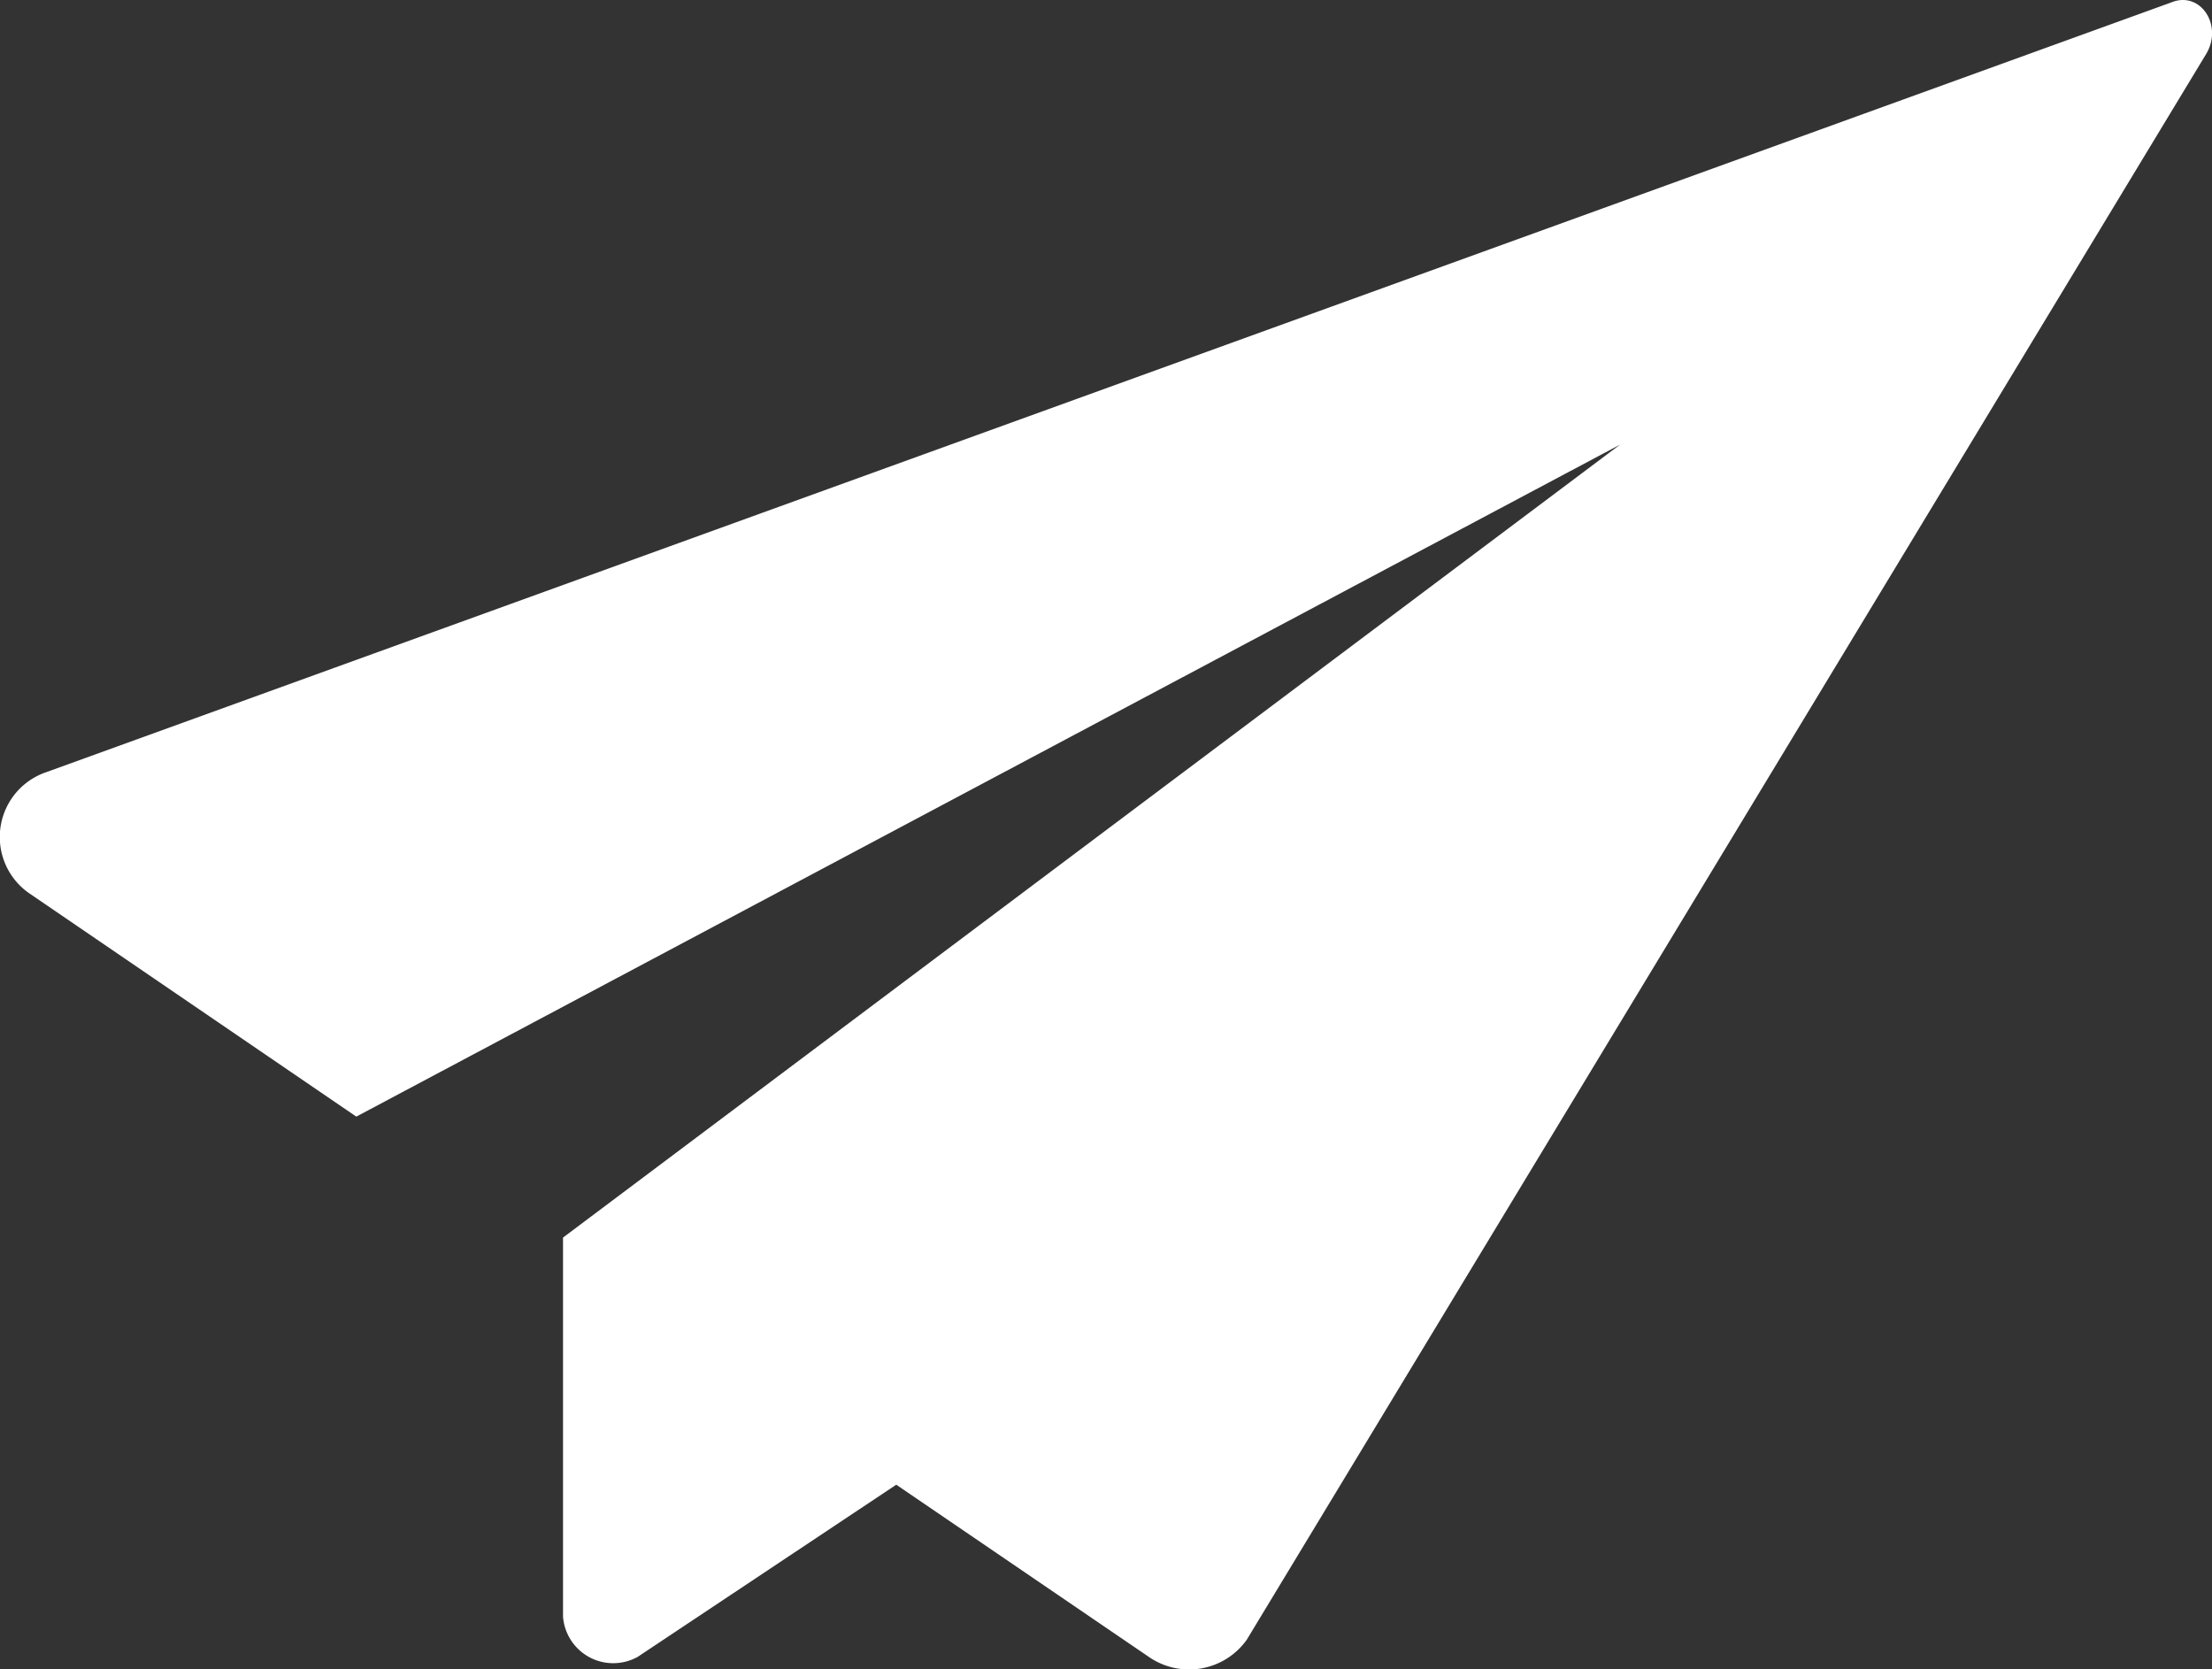
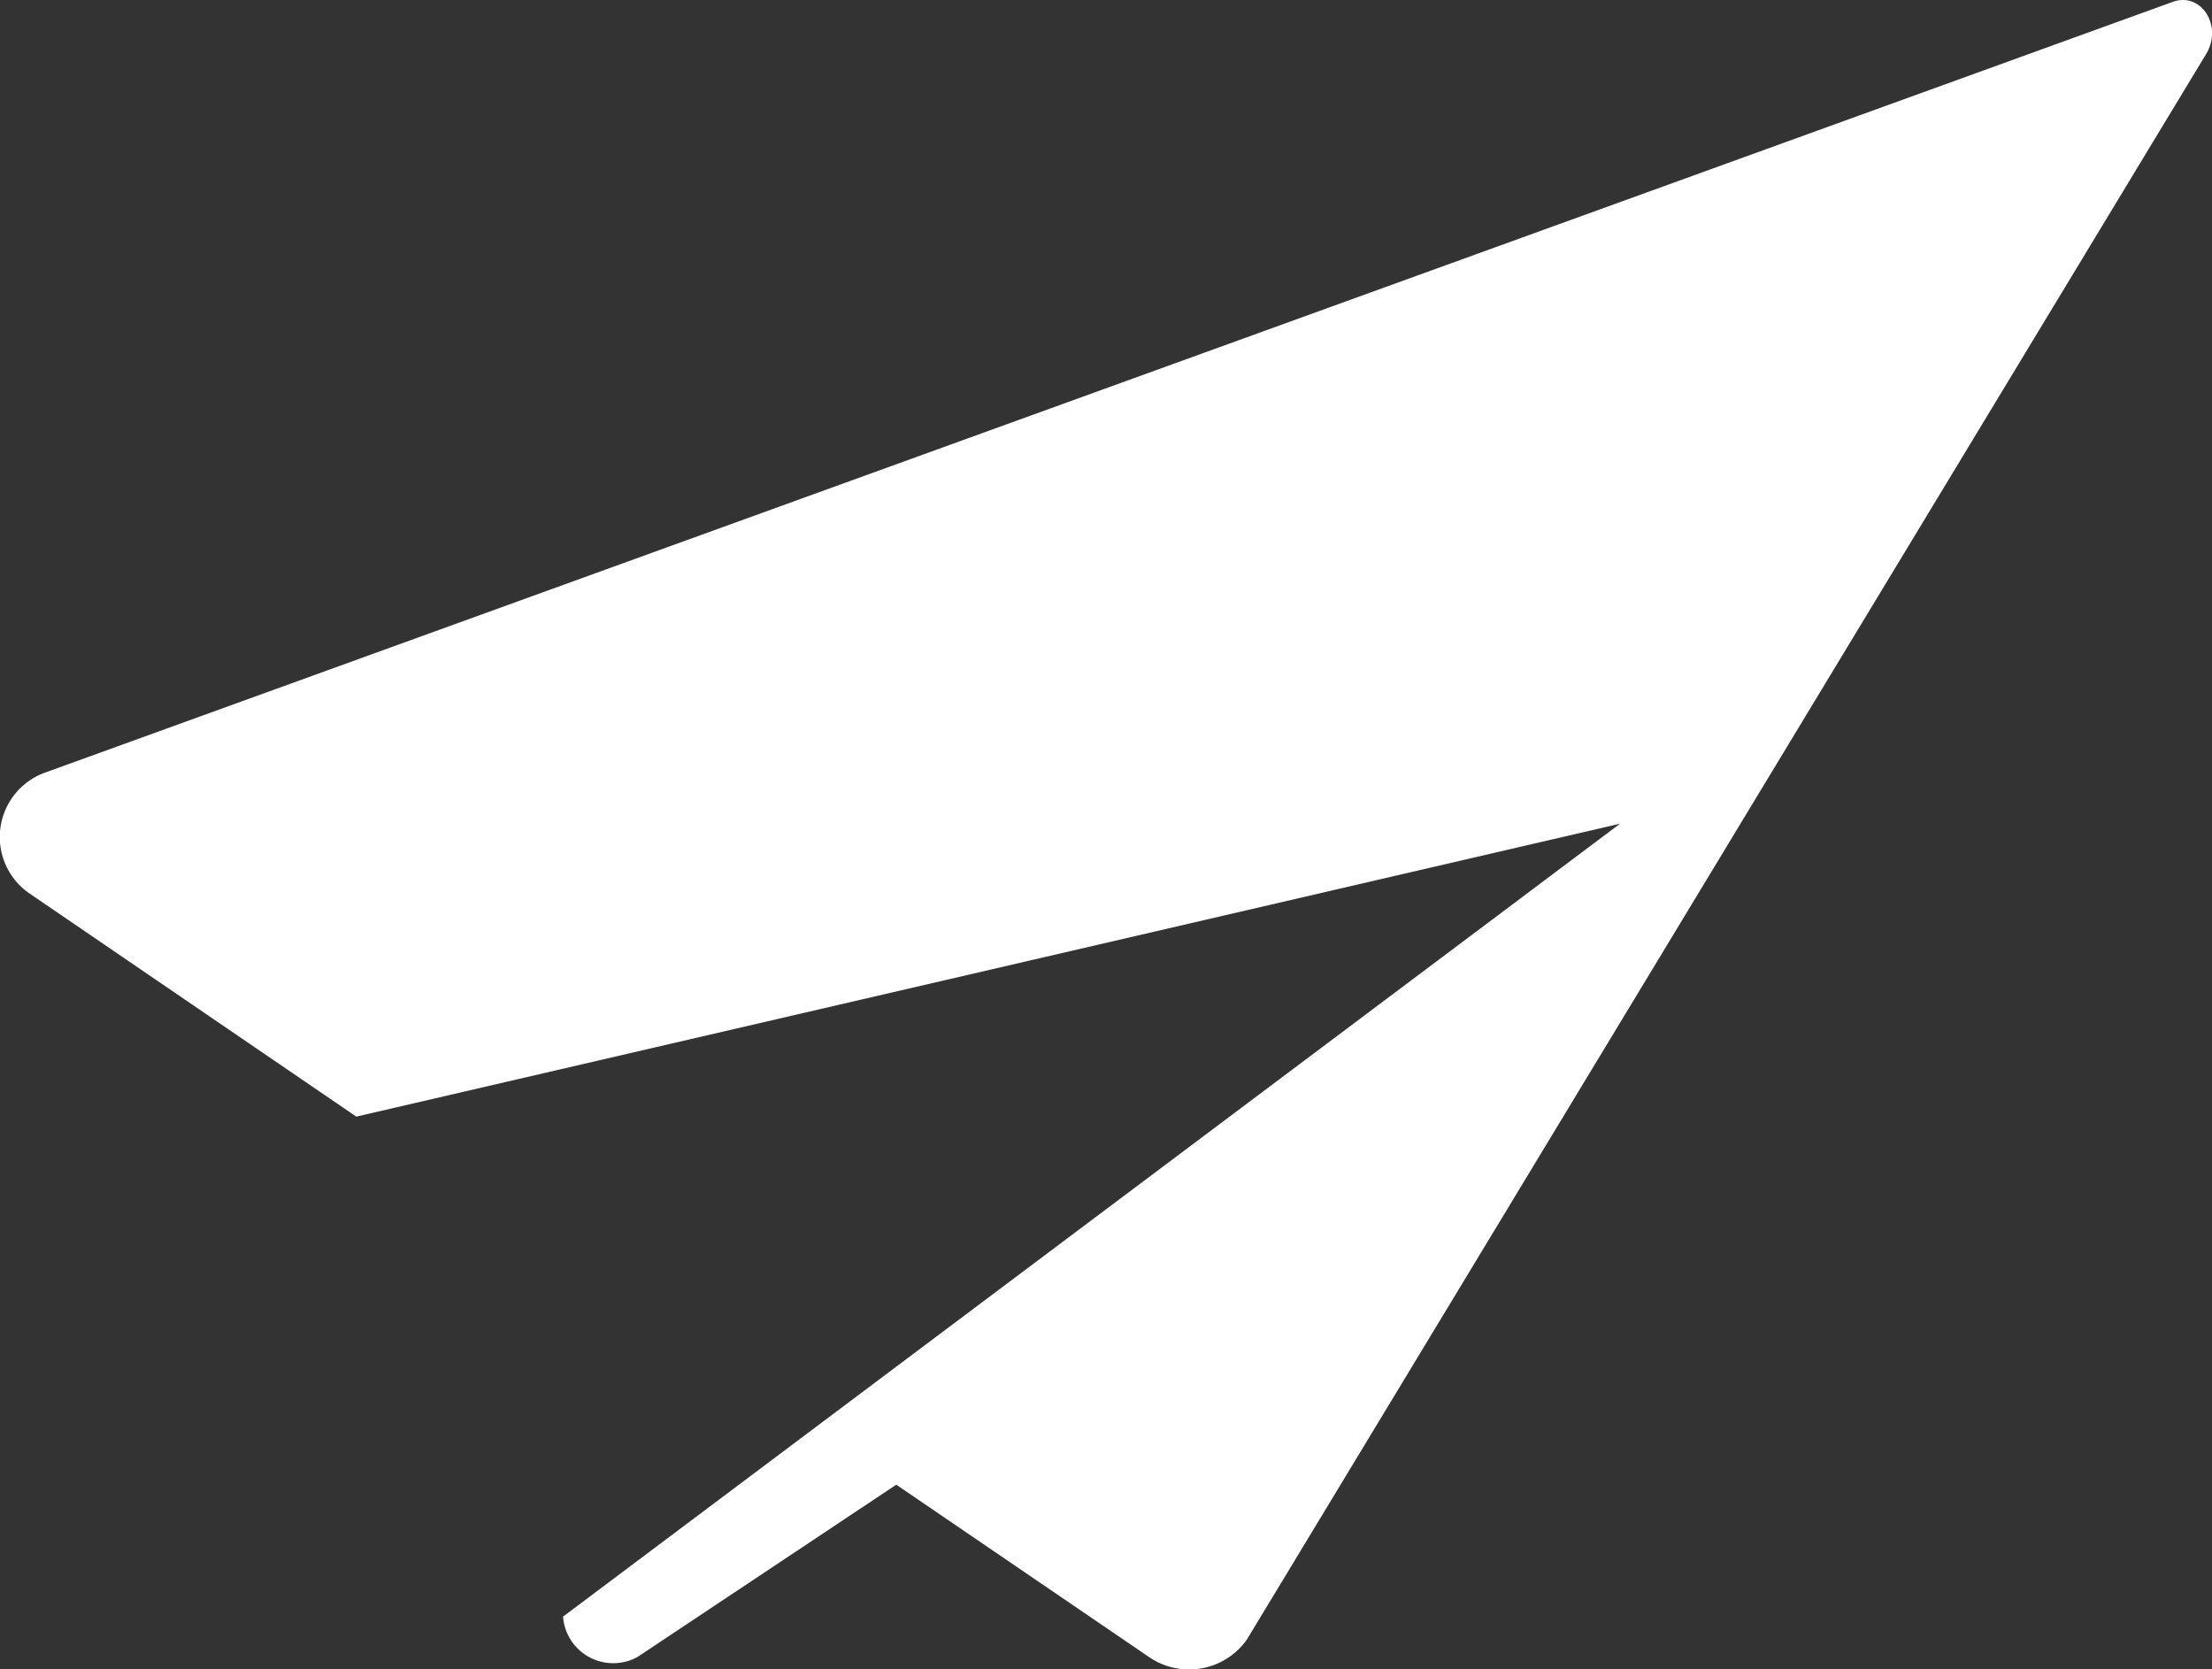
<svg xmlns="http://www.w3.org/2000/svg" id="sub-button" width="24.162" height="18.23" viewBox="0 0 24.162 18.23">
  <rect x="0" y="0" width="24.162" height="18.23" fill="#333333" stroke="none" />
-   <path id="Path_909" data-name="Path 909" d="M9.778,15.82,6.954,17.7a.55.55,0,0,1-.816-.439V13.121l11.546-8.66L3.88,11.8.3,9.356A.748.748,0,0,1,.491,8.039L23.709-.37c.314-.126.565.251.377.565L13.606,17.514a.773.773,0,0,1-1.067.188Z" transform="translate(0.012 0.395)" fill="#fff" fill-rule="evenodd" />
+   <path id="Path_909" data-name="Path 909" d="M9.778,15.82,6.954,17.7a.55.55,0,0,1-.816-.439l11.546-8.66L3.88,11.8.3,9.356A.748.748,0,0,1,.491,8.039L23.709-.37c.314-.126.565.251.377.565L13.606,17.514a.773.773,0,0,1-1.067.188Z" transform="translate(0.012 0.395)" fill="#fff" fill-rule="evenodd" />
</svg>